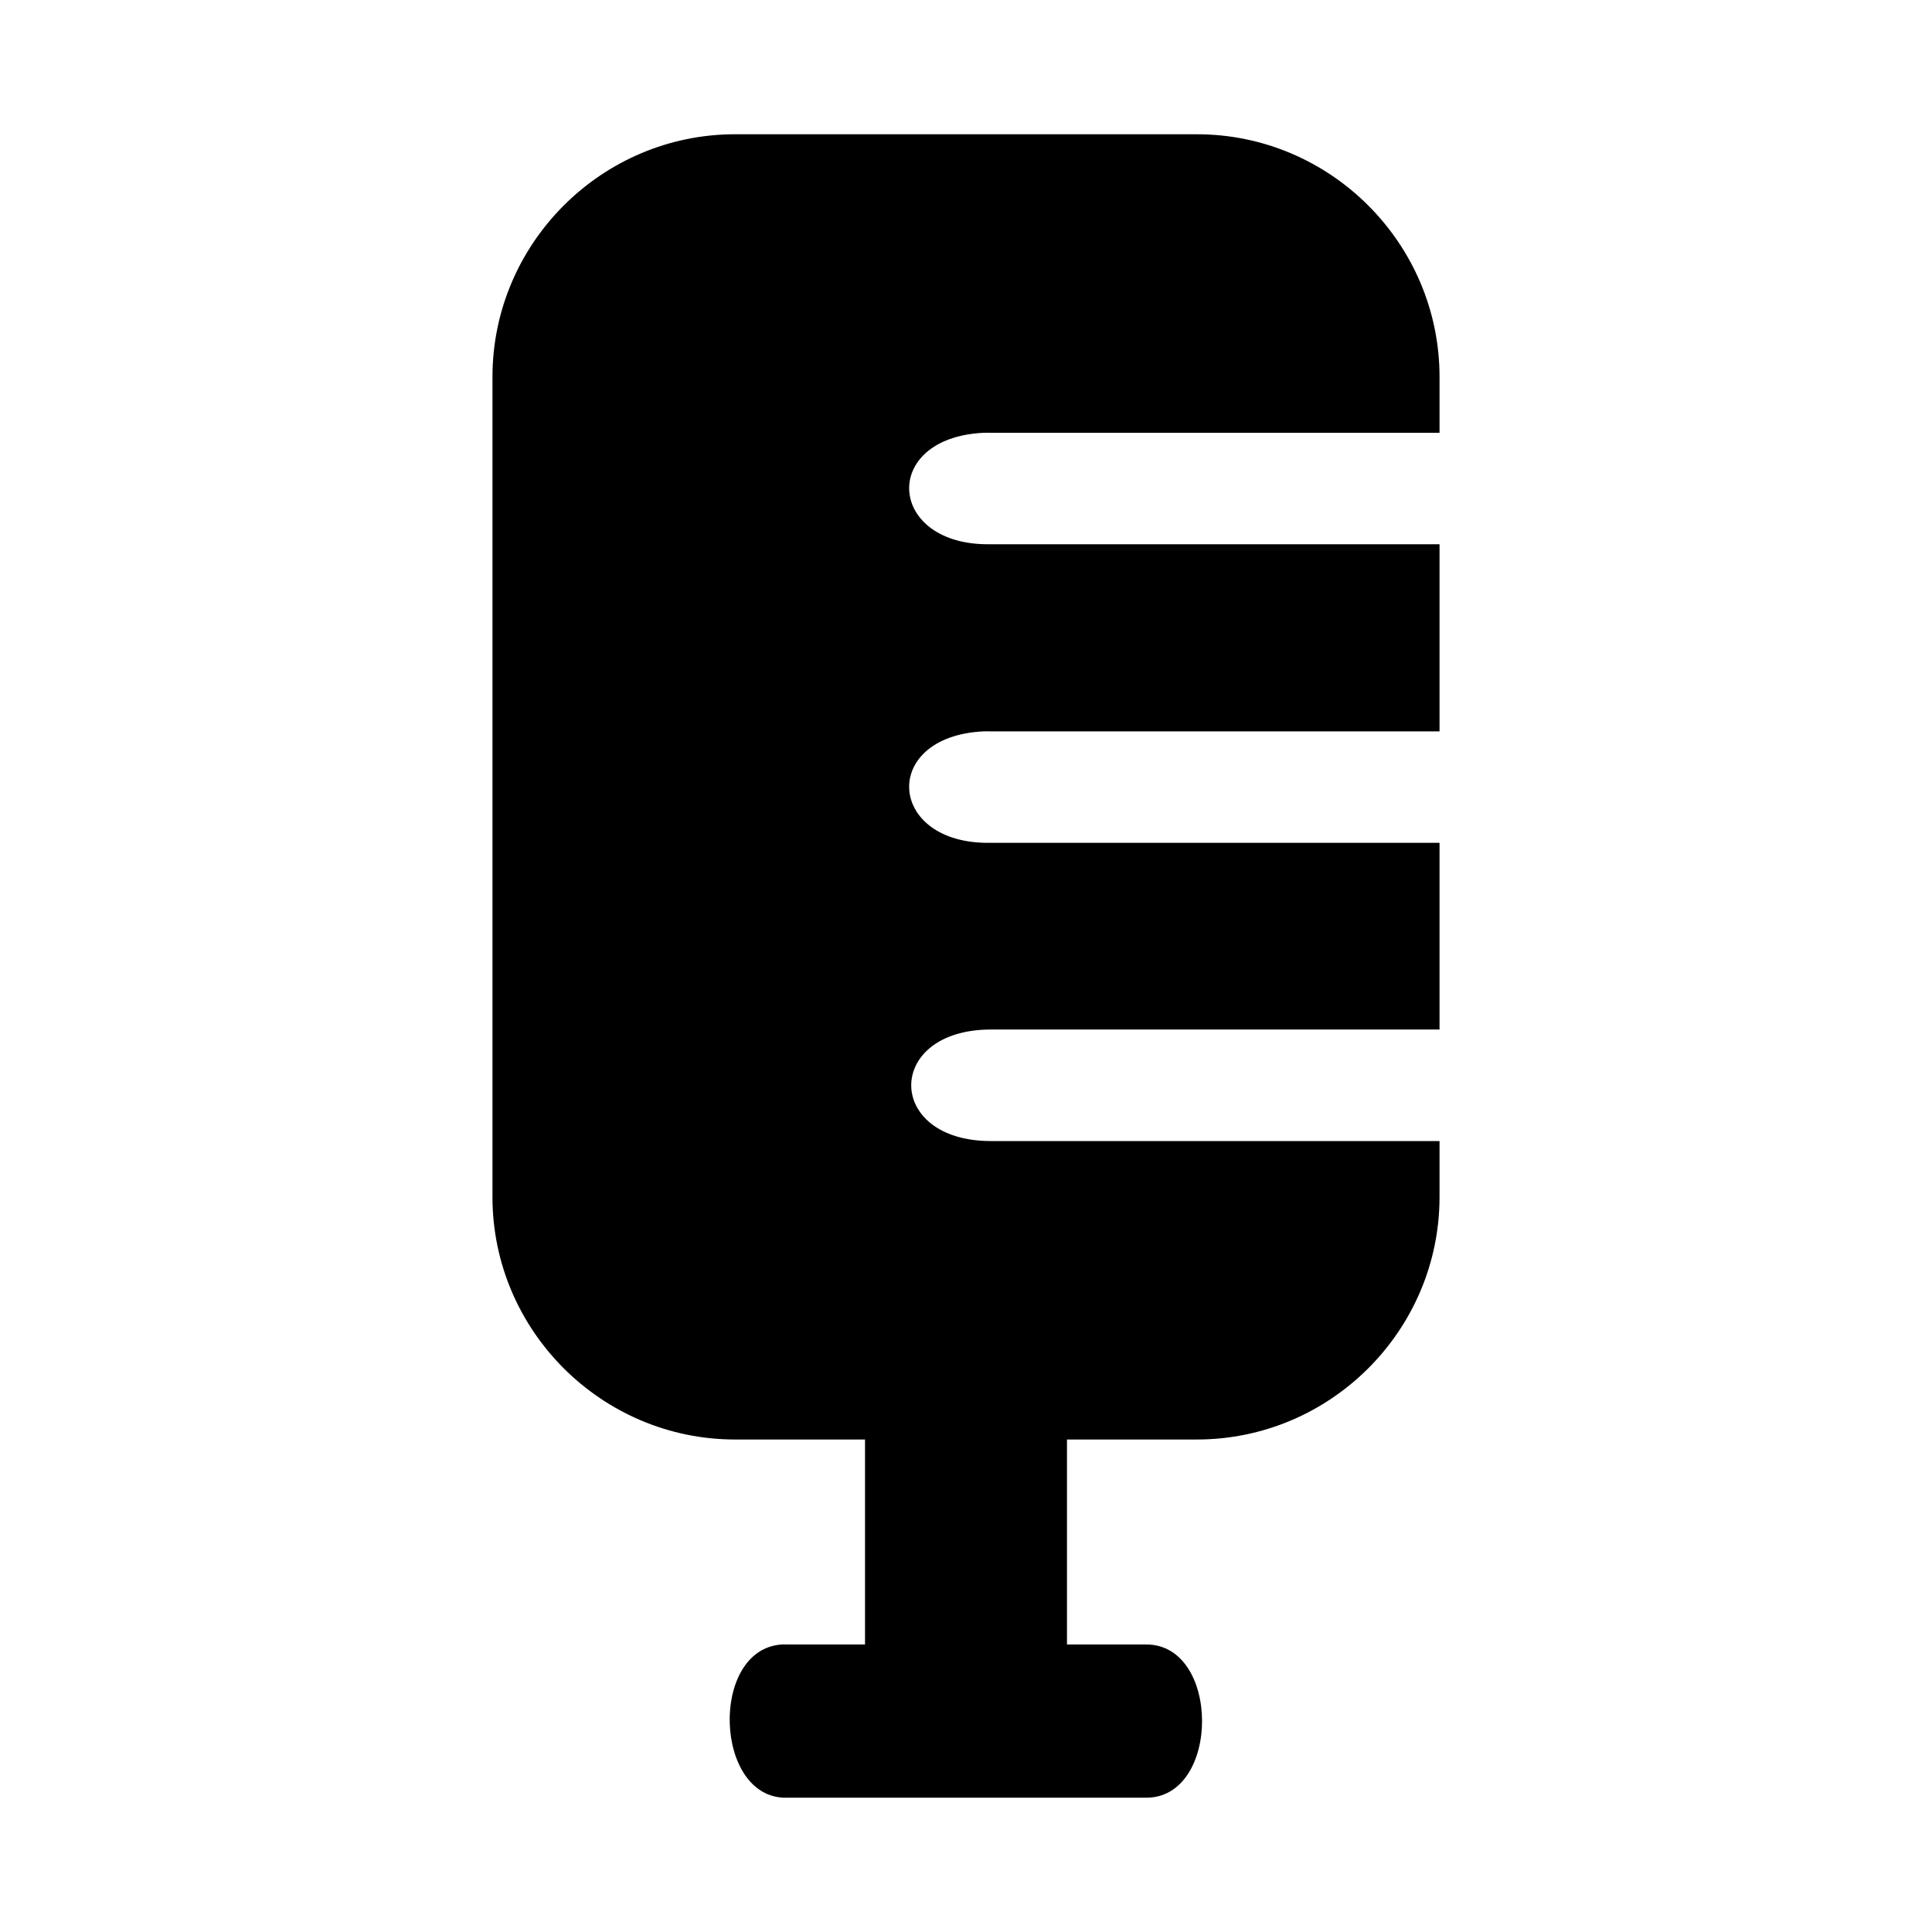
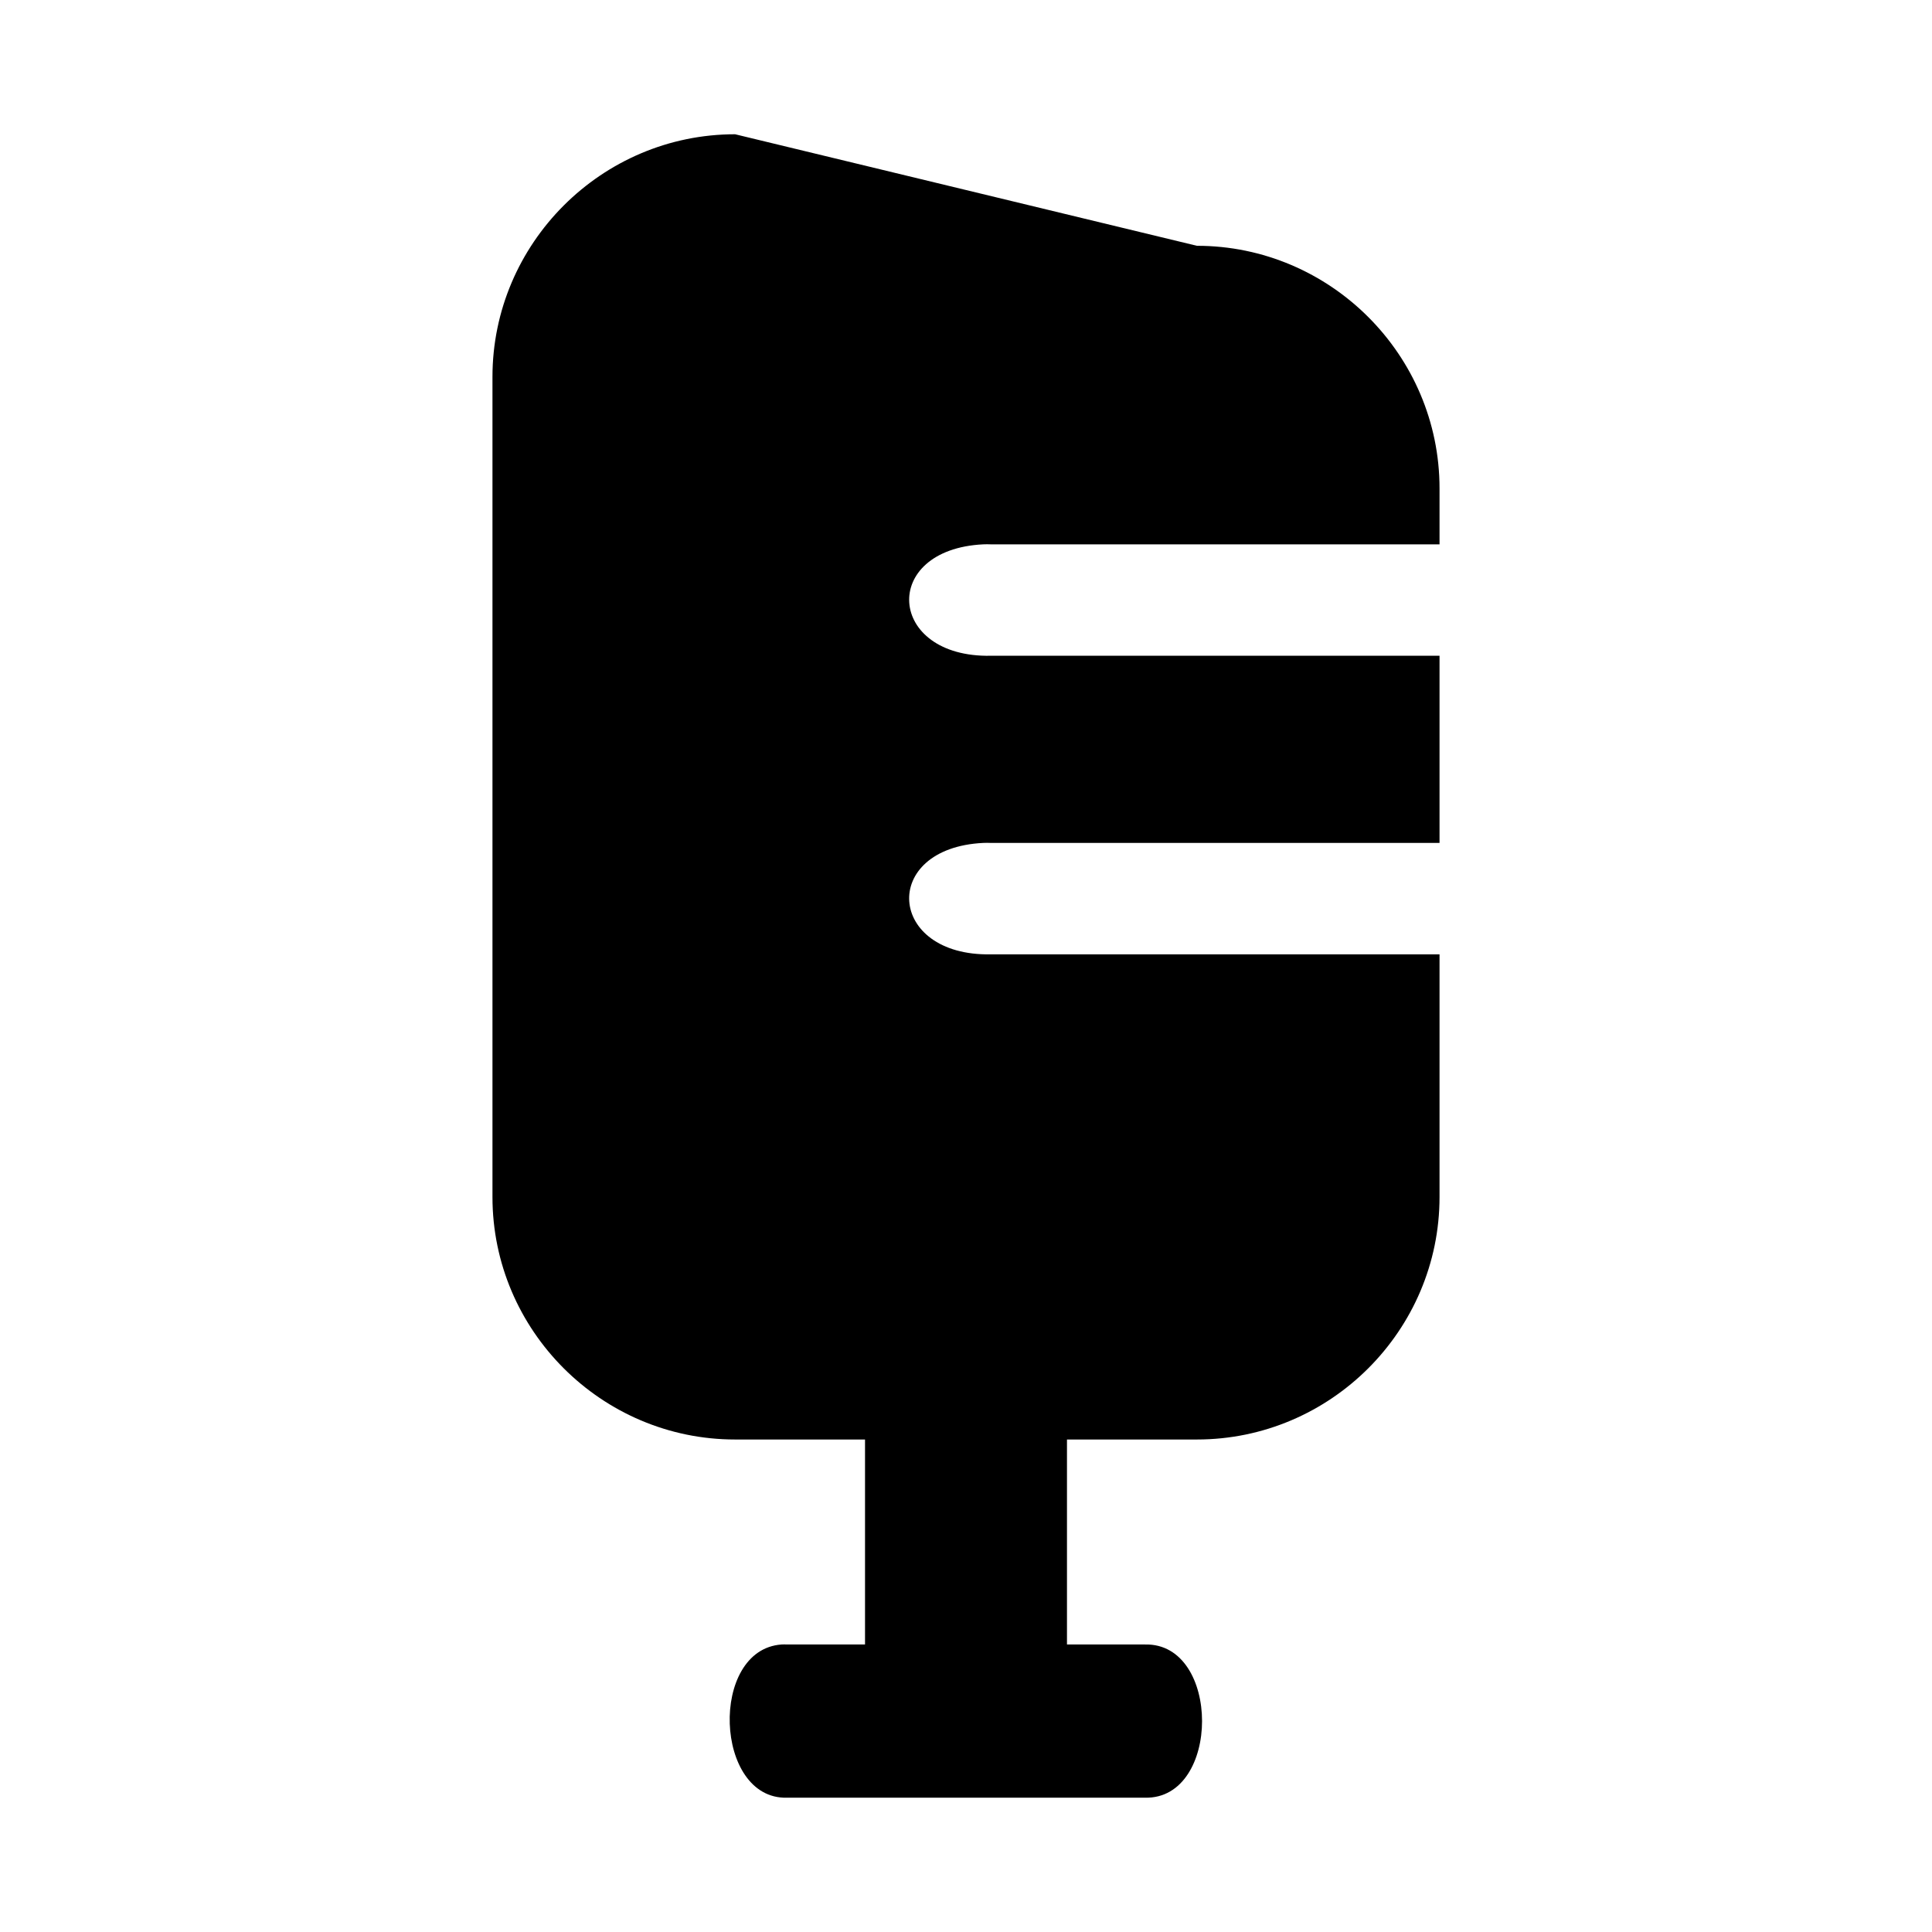
<svg xmlns="http://www.w3.org/2000/svg" fill="#000000" width="800px" height="800px" version="1.1" viewBox="144 144 512 512">
-   <path d="m338.81 179.58c-35.379 0-64.301 28.922-64.301 64.301v217.33c0 35.379 28.922 64.273 64.301 64.273h34.43v54.324h-20.703c-0.465-0.027-0.941-0.027-1.414 0-19.227 1.352-17.855 41.09 1.414 40.602h94.926c20.125 0.418 20.125-41.047 0-40.602h-20.703v-54.324h34.43c35.379 0 64.301-28.895 64.301-64.273v-14.82h-118.91c-28.129 0-28.129-29.555 0-29.555h118.91v-49.48h-118.91c-27.512 0.535-29.469-28.176-2.019-29.527 0.672-0.031 1.348-0.031 2.019 0h118.91v-49.598h-118.91c-27.508 0.535-29.469-28.176-2.019-29.527 0.672-0.031 1.348-0.031 2.019 0h118.91v-14.82c0-35.379-28.922-64.301-64.301-64.301z" />
+   <path d="m338.81 179.58c-35.379 0-64.301 28.922-64.301 64.301v217.33c0 35.379 28.922 64.273 64.301 64.273h34.43v54.324h-20.703c-0.465-0.027-0.941-0.027-1.414 0-19.227 1.352-17.855 41.09 1.414 40.602h94.926c20.125 0.418 20.125-41.047 0-40.602h-20.703v-54.324h34.43c35.379 0 64.301-28.895 64.301-64.273v-14.82h-118.91h118.91v-49.48h-118.91c-27.512 0.535-29.469-28.176-2.019-29.527 0.672-0.031 1.348-0.031 2.019 0h118.91v-49.598h-118.91c-27.508 0.535-29.469-28.176-2.019-29.527 0.672-0.031 1.348-0.031 2.019 0h118.91v-14.82c0-35.379-28.922-64.301-64.301-64.301z" />
</svg>